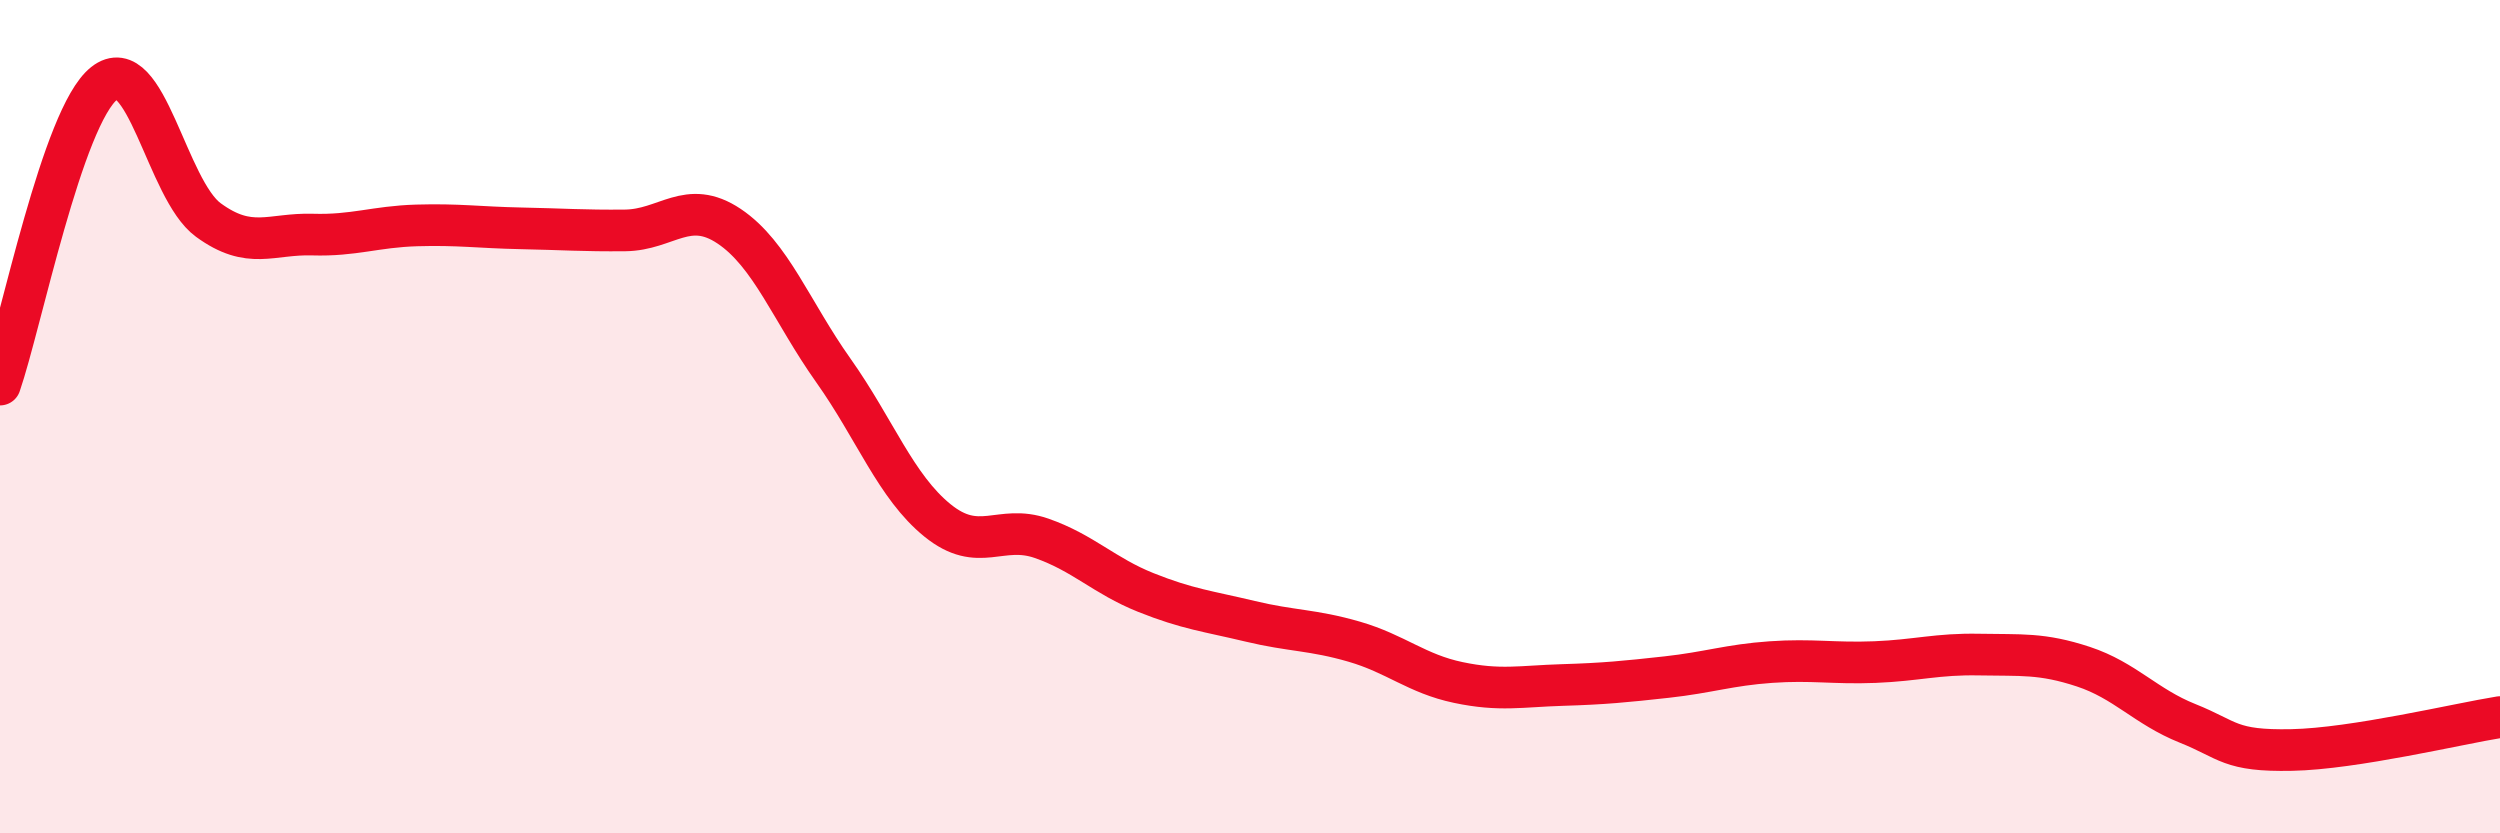
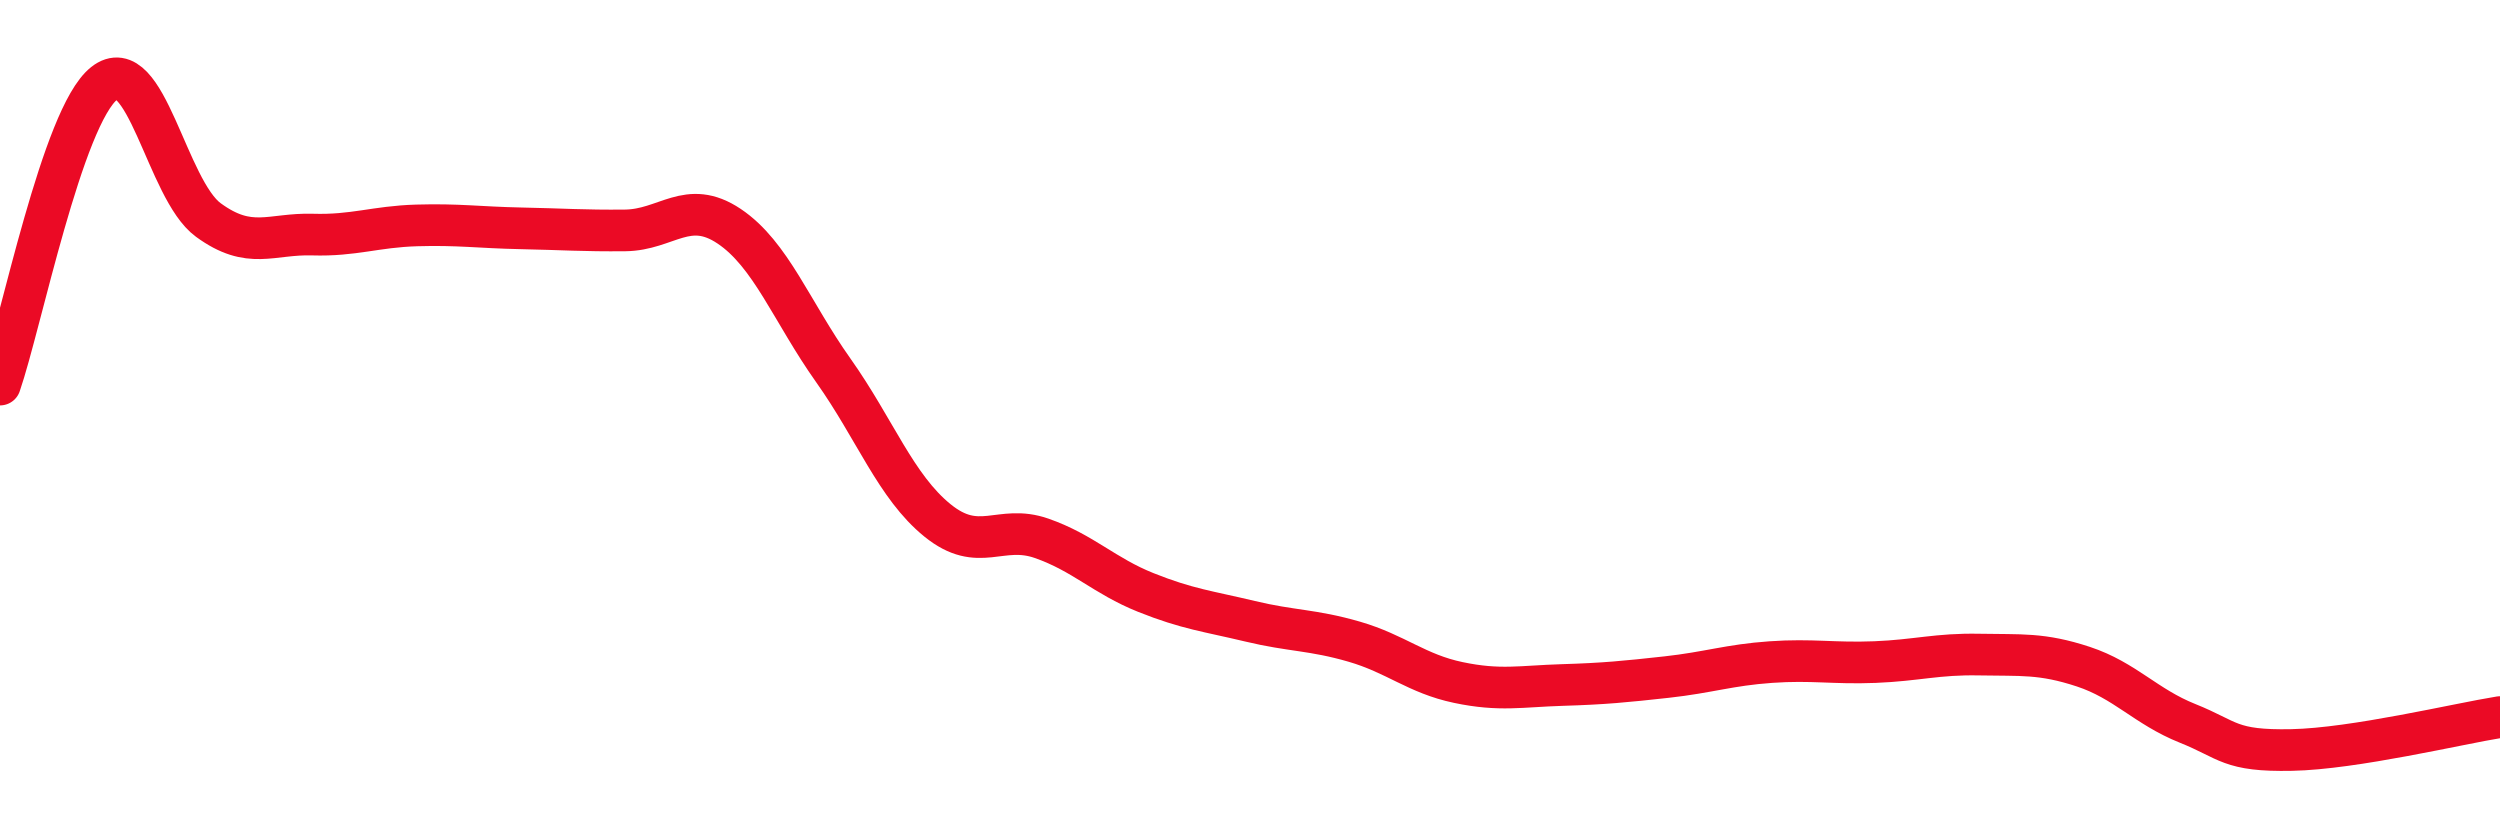
<svg xmlns="http://www.w3.org/2000/svg" width="60" height="20" viewBox="0 0 60 20">
-   <path d="M 0,9.23 C 0.5,7.78 1.5,2.79 2.5,2 C 3.5,1.21 4,4.55 5,5.28 C 6,6.01 6.5,5.6 7.5,5.63 C 8.5,5.66 9,5.44 10,5.41 C 11,5.38 11.5,5.46 12.5,5.48 C 13.5,5.5 14,5.54 15,5.53 C 16,5.52 16.5,4.76 17.5,5.43 C 18.5,6.1 19,7.48 20,8.89 C 21,10.3 21.5,11.68 22.5,12.49 C 23.5,13.3 24,12.57 25,12.92 C 26,13.27 26.5,13.82 27.5,14.22 C 28.5,14.62 29,14.67 30,14.91 C 31,15.15 31.5,15.11 32.5,15.4 C 33.5,15.69 34,16.17 35,16.38 C 36,16.59 36.5,16.47 37.5,16.44 C 38.5,16.41 39,16.36 40,16.25 C 41,16.14 41.5,15.96 42.5,15.89 C 43.5,15.82 44,15.93 45,15.89 C 46,15.85 46.5,15.69 47.5,15.71 C 48.5,15.73 49,15.67 50,16 C 51,16.33 51.5,16.96 52.5,17.36 C 53.5,17.76 53.5,18.03 55,18 C 56.5,17.97 59,17.37 60,17.21L60 20L0 20Z" fill="#EB0A25" opacity="0.1" stroke-linecap="round" stroke-linejoin="round" />
  <path d="M 0,9.23 C 0.5,7.78 1.5,2.79 2.5,2 C 3.5,1.21 4,4.55 5,5.28 C 6,6.01 6.5,5.6 7.5,5.63 C 8.5,5.66 9,5.44 10,5.41 C 11,5.38 11.5,5.46 12.5,5.48 C 13.5,5.5 14,5.54 15,5.53 C 16,5.52 16.5,4.76 17.5,5.43 C 18.5,6.1 19,7.48 20,8.89 C 21,10.3 21.5,11.68 22.5,12.49 C 23.5,13.3 24,12.57 25,12.92 C 26,13.27 26.5,13.82 27.5,14.22 C 28.5,14.62 29,14.67 30,14.91 C 31,15.15 31.5,15.11 32.5,15.4 C 33.5,15.69 34,16.17 35,16.38 C 36,16.59 36.5,16.47 37.5,16.44 C 38.5,16.41 39,16.36 40,16.25 C 41,16.14 41.5,15.96 42.5,15.89 C 43.5,15.82 44,15.93 45,15.89 C 46,15.85 46.5,15.69 47.5,15.71 C 48.5,15.73 49,15.67 50,16 C 51,16.33 51.5,16.96 52.5,17.36 C 53.5,17.76 53.5,18.03 55,18 C 56.5,17.97 59,17.37 60,17.21" stroke="#EB0A25" stroke-width="1" fill="none" stroke-linecap="round" stroke-linejoin="round" />
</svg>